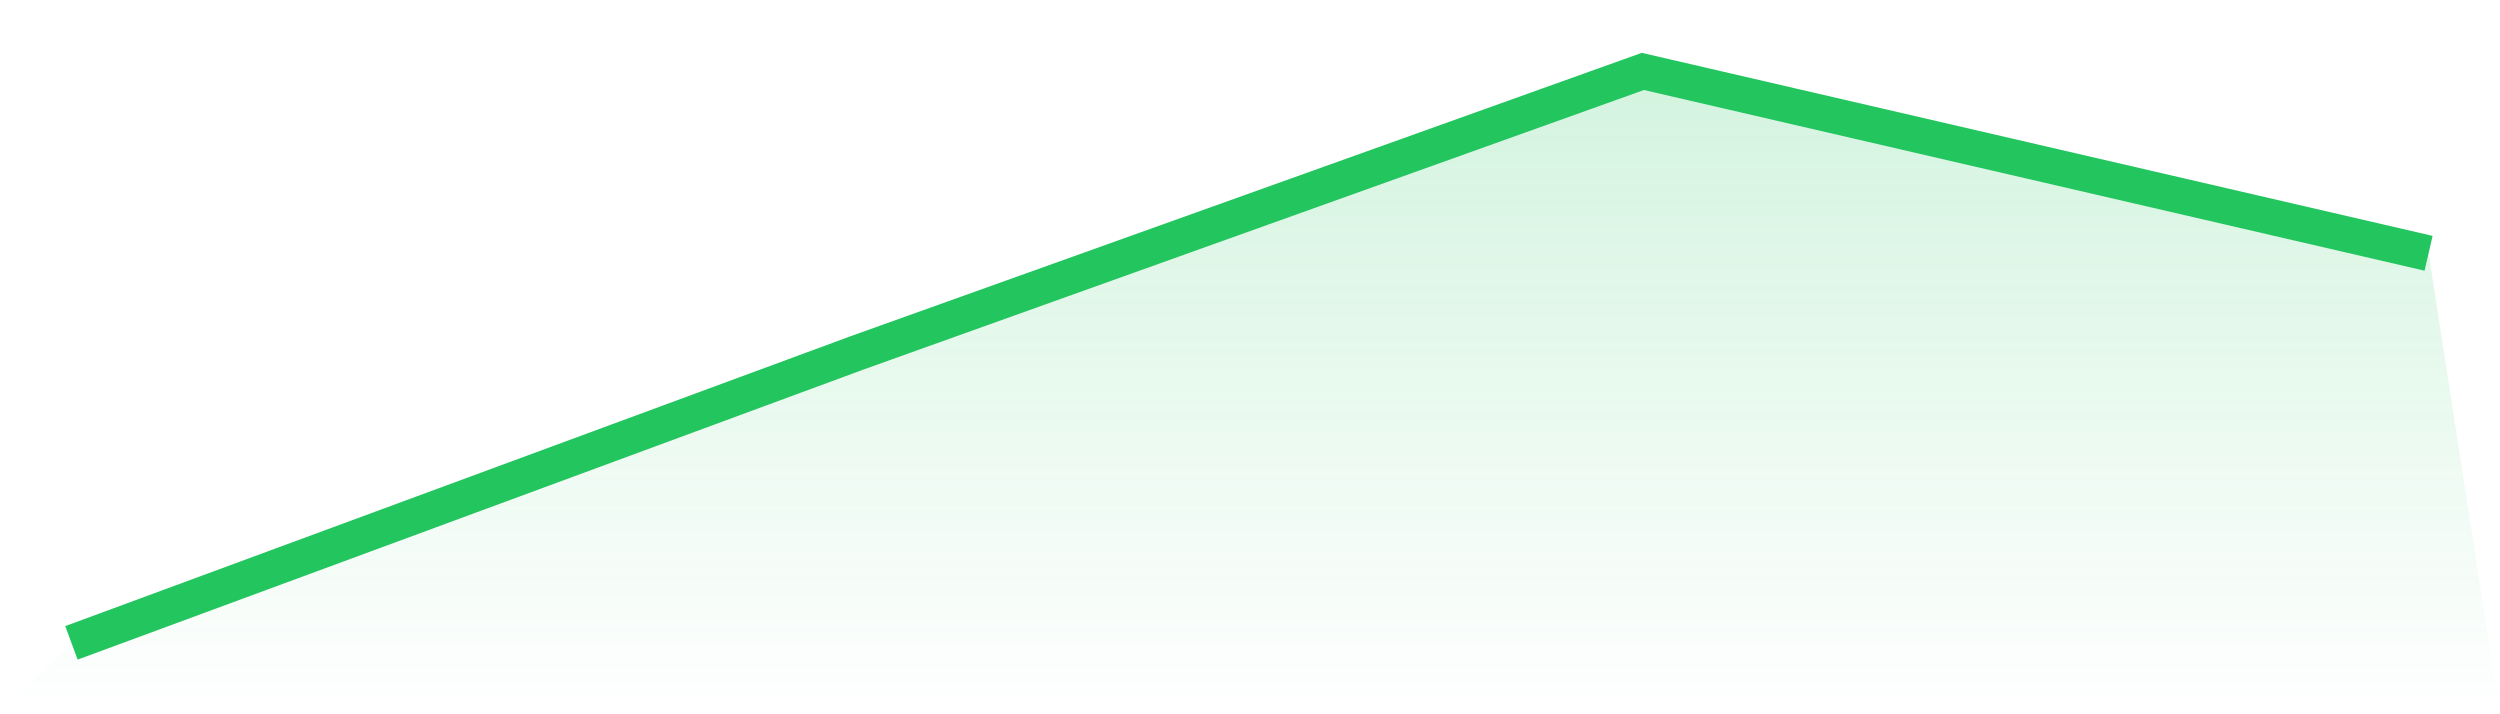
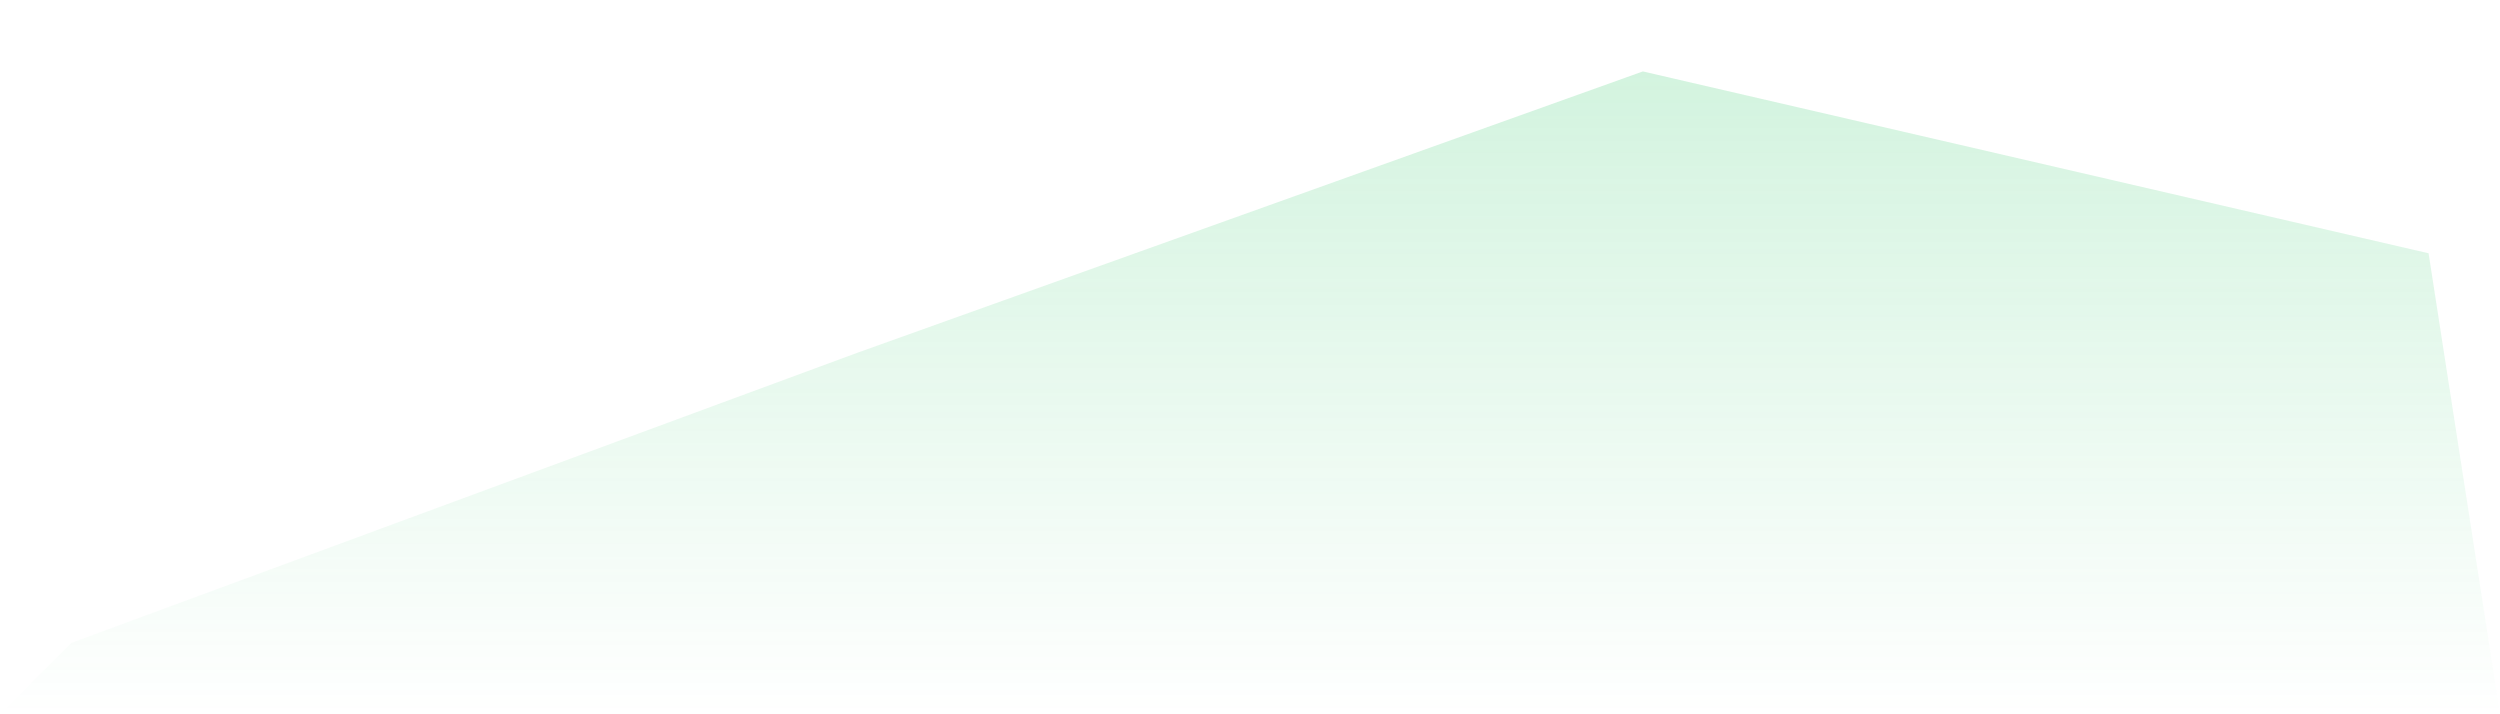
<svg xmlns="http://www.w3.org/2000/svg" viewBox="0 0 140 40">
  <defs>
    <linearGradient id="gradient" x1="0" x2="0" y1="0" y2="1">
      <stop offset="0%" stop-color="#22c55e" stop-opacity="0.2" />
      <stop offset="100%" stop-color="#22c55e" stop-opacity="0" />
    </linearGradient>
  </defs>
-   <path d="M4,36 L4,36 L48,19.759 L92,4 L136,14.184 L140,40 L0,40 z" fill="url(#gradient)" />
-   <path d="M4,36 L4,36 L48,19.759 L92,4 L136,14.184" fill="none" stroke="#22c55e" stroke-width="2" />
+   <path d="M4,36 L48,19.759 L92,4 L136,14.184 L140,40 L0,40 z" fill="url(#gradient)" />
</svg>